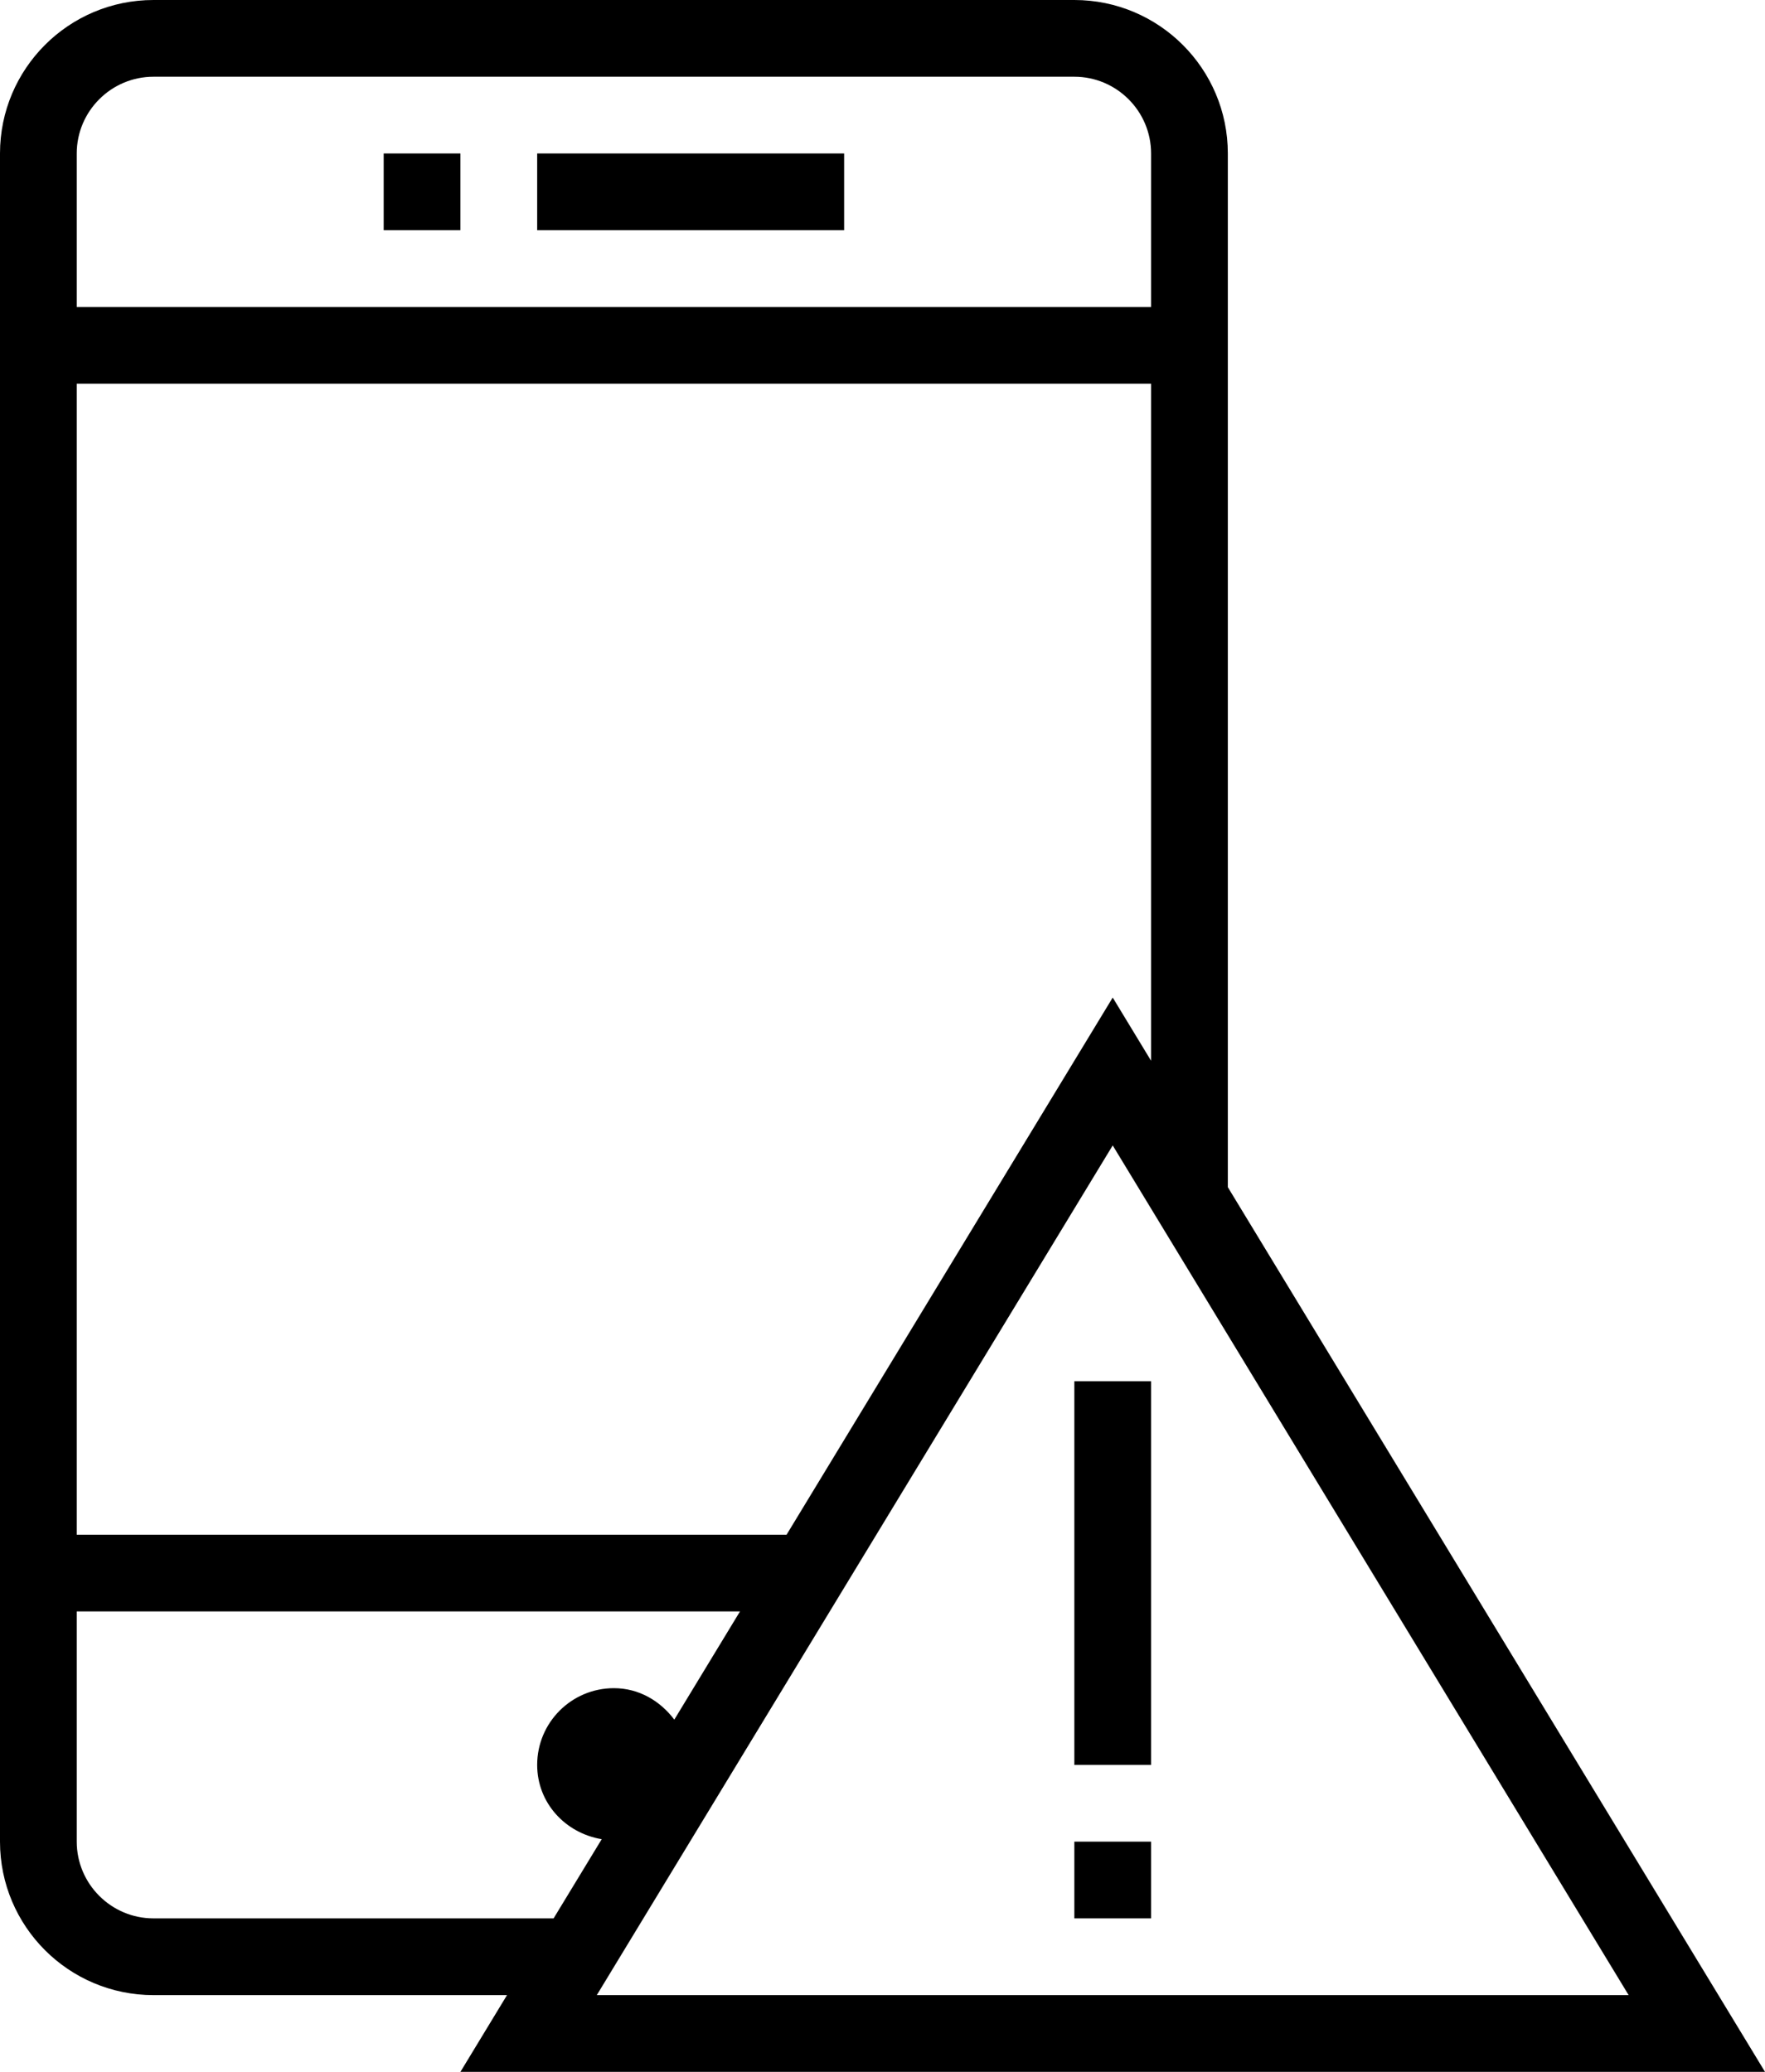
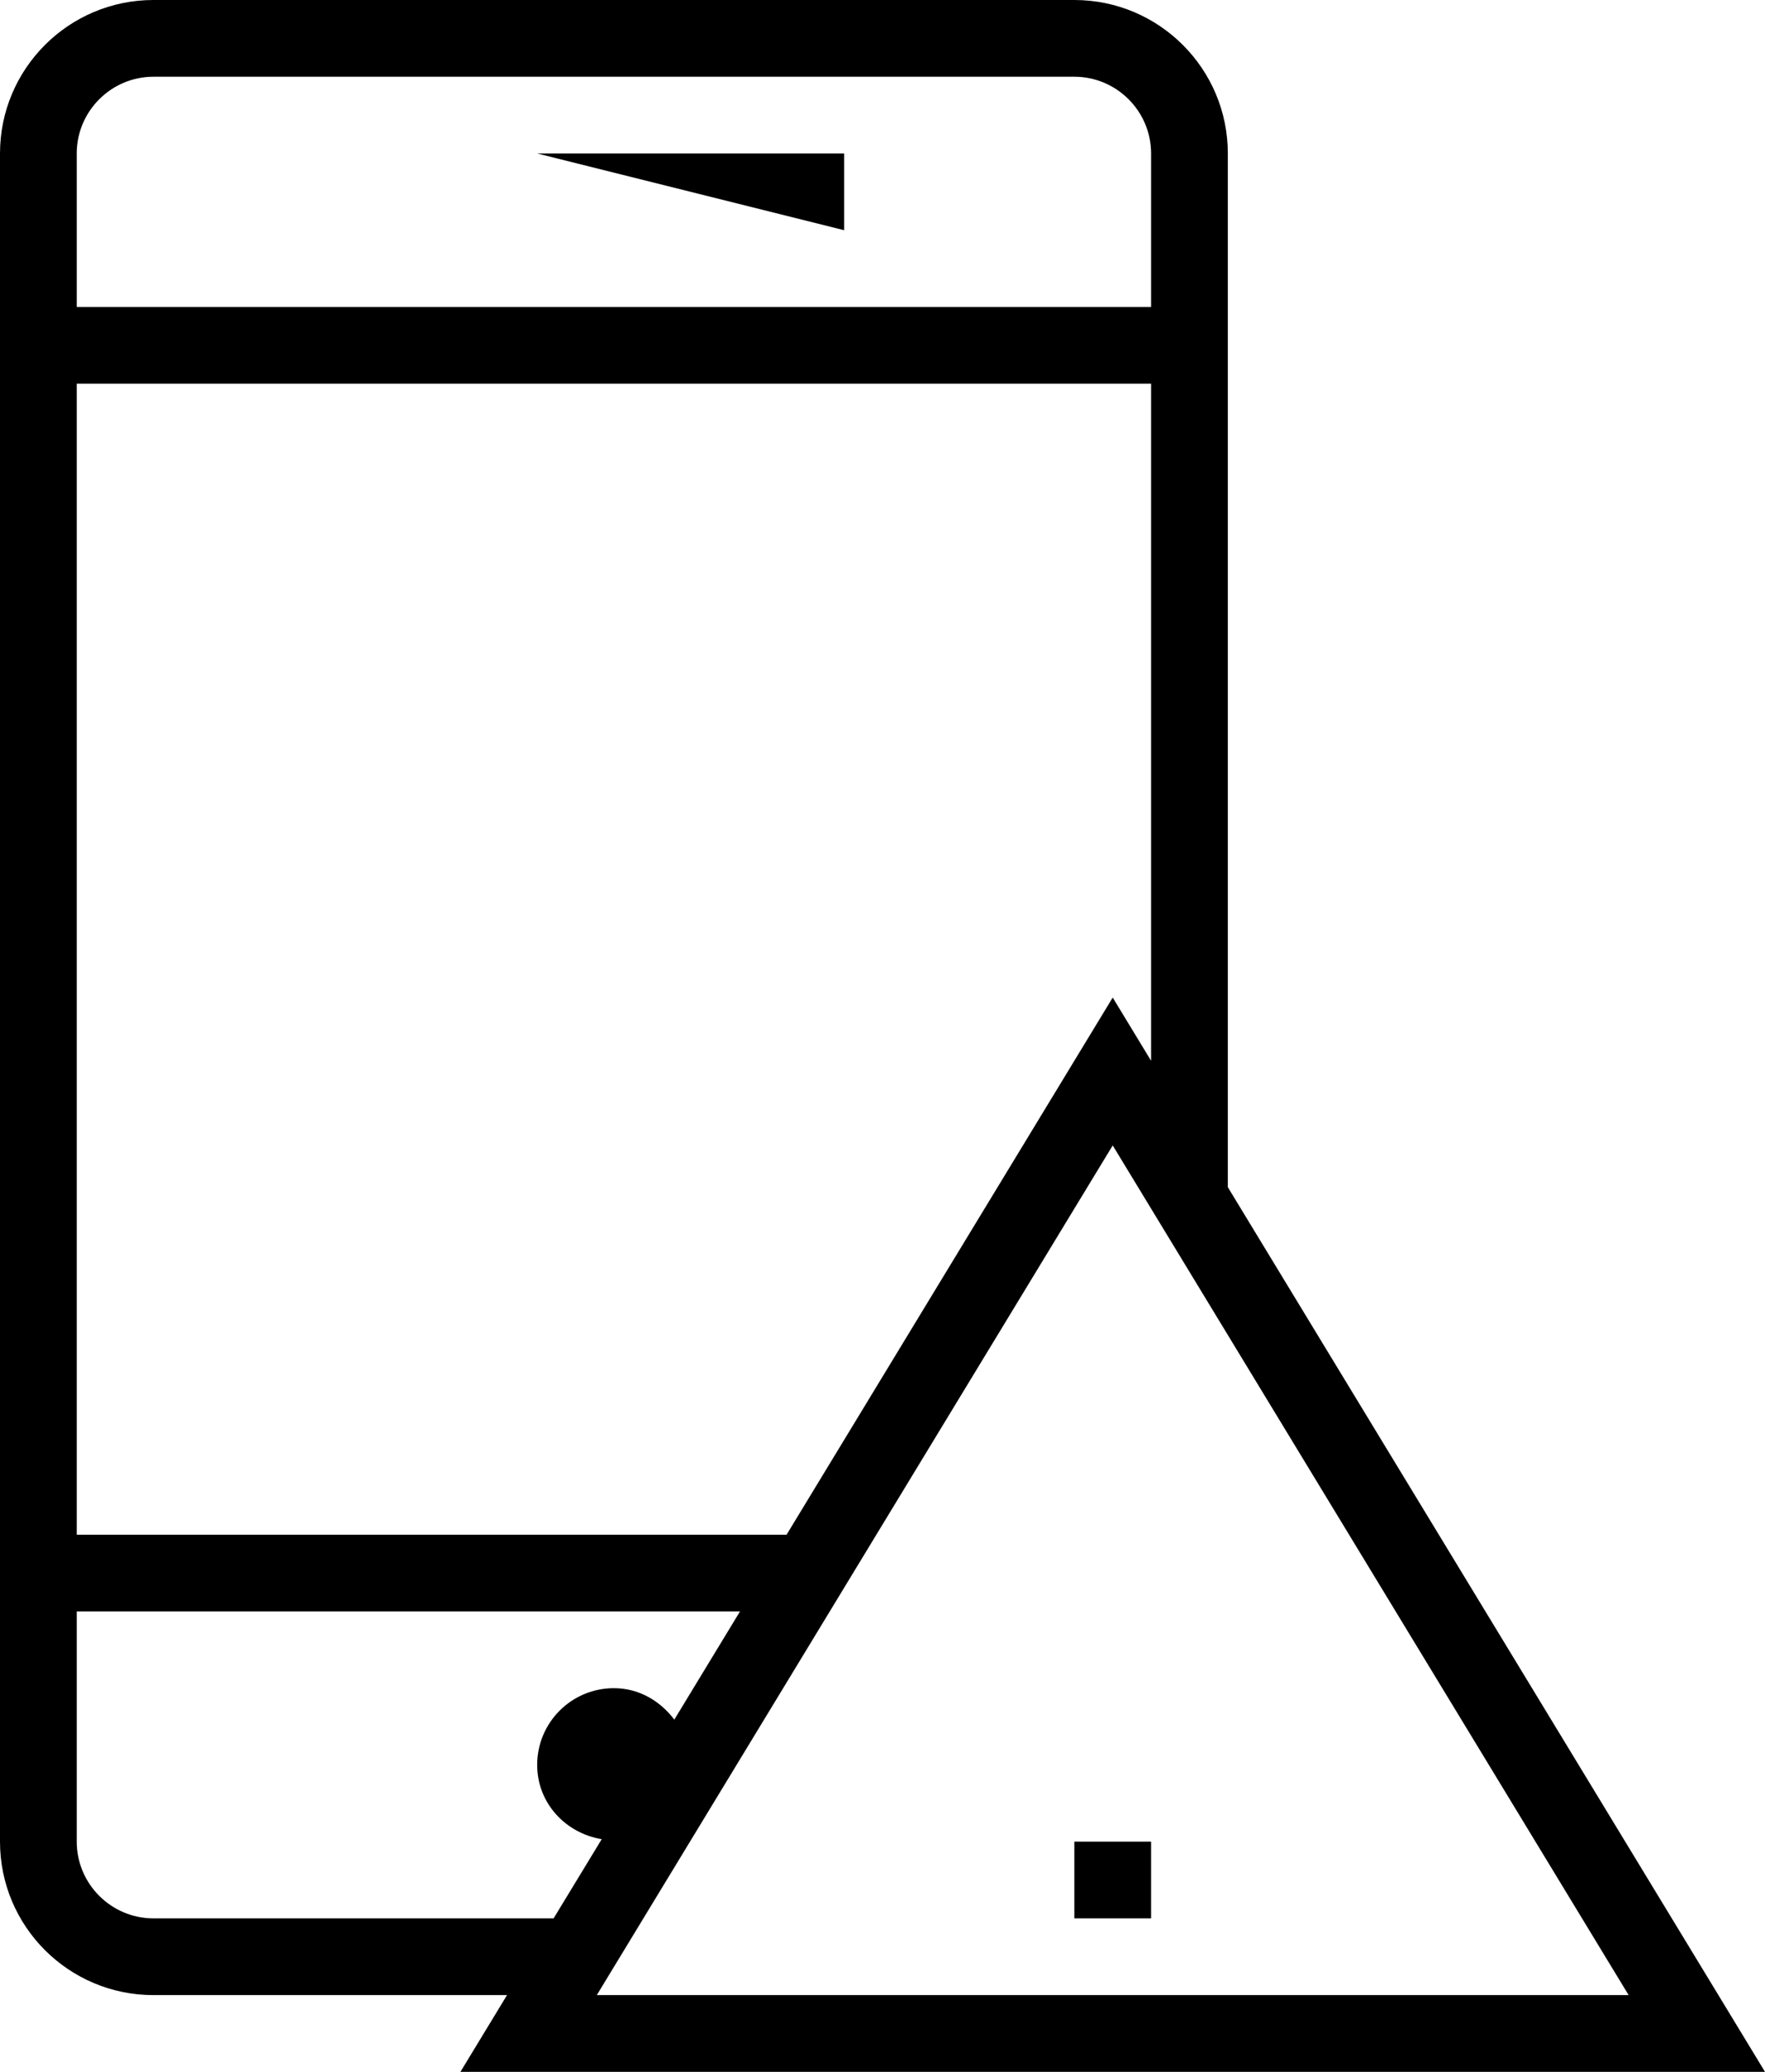
<svg xmlns="http://www.w3.org/2000/svg" height="27.0" preserveAspectRatio="xMidYMid meet" version="1.0" viewBox="0.0 0.0 23.0 27.0" width="23.0" zoomAndPan="magnify">
  <g id="change1_1">
    <path d="M16,2c0-1.104-0.896-2-2-2H2C0.895,0,0,0.896,0,2v22c0,1.104,0.895,2,2,2h4.607L6,27h17l-7-11.529V2z M1,2 c0-0.551,0.449-1,1-1h12c0.551,0,1,0.449,1,1v2H1V2z M1,5h14v8.824L14.5,13l-4.25,7H1V5z M2,25c-0.551,0-1-0.449-1-1v-3h8.643 l-0.856,1.41C8.604,22.167,8.327,22,8,22c-0.553,0-1,0.448-1,1c0,0.496,0.367,0.889,0.841,0.968L7.214,25H2z M21.223,26H14H7.777 L14.5,14.927L21.223,26z" fill="inherit" />
-     <path d="M5 2H6V3H5z" fill="inherit" />
-     <path d="M7 2H11V3H7z" fill="inherit" />
-     <path d="M15 23L15 21 15 20 15 18 14 18 14 23z" fill="inherit" />
+     <path d="M7 2H11V3z" fill="inherit" />
    <path d="M14 24H15V25H14z" fill="inherit" />
  </g>
</svg>